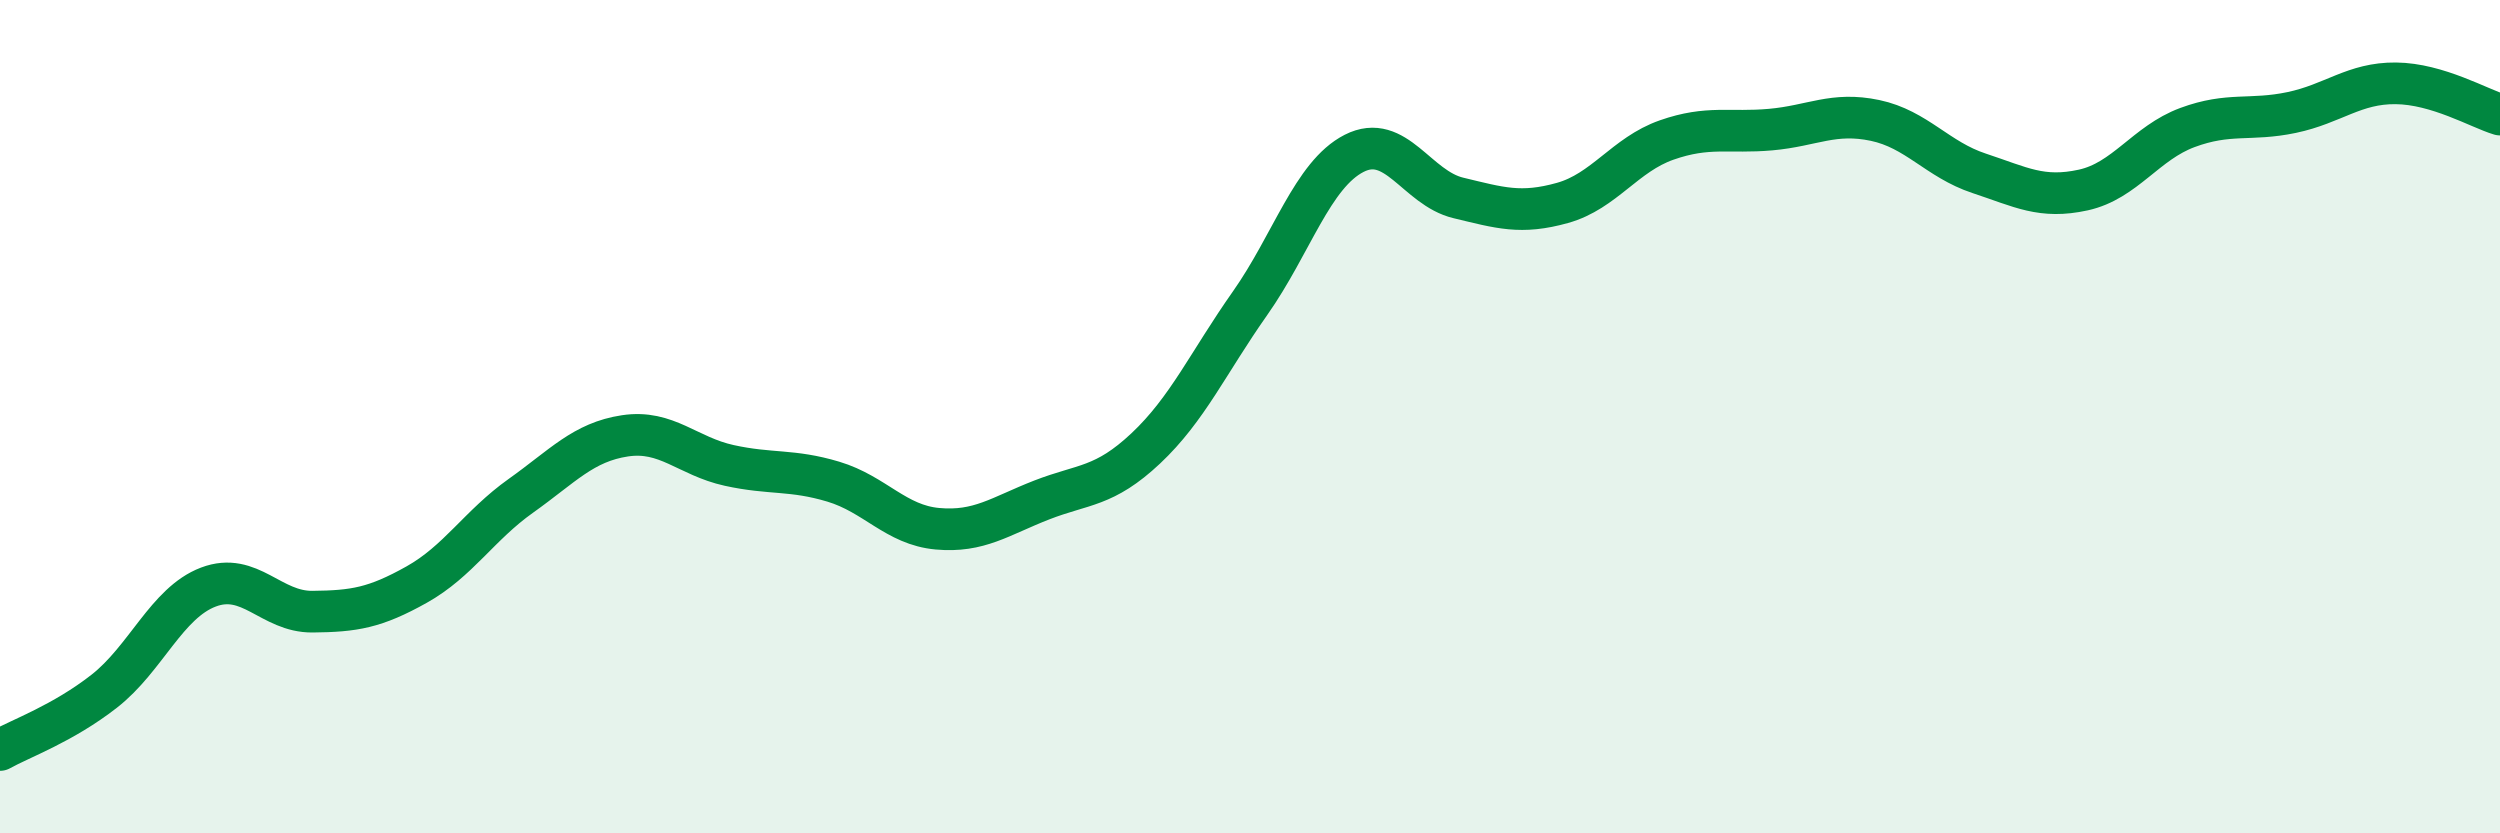
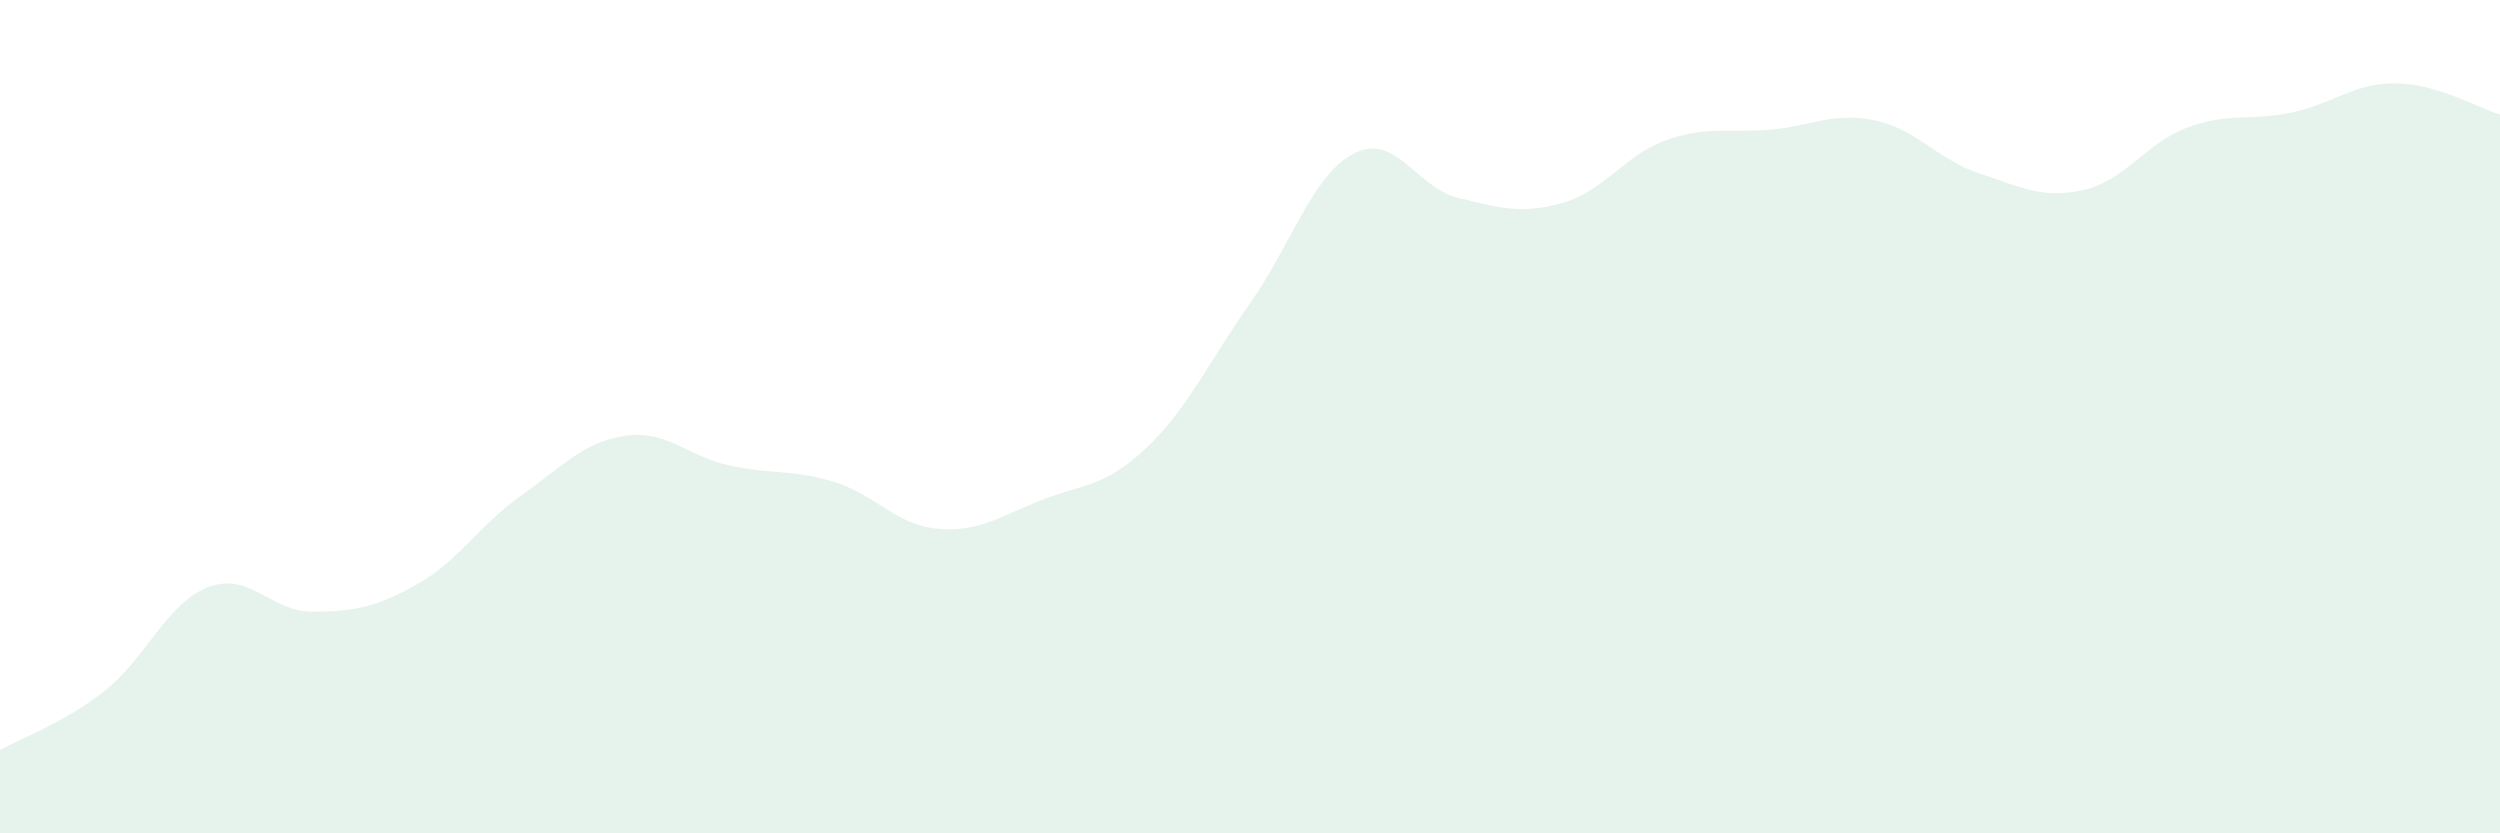
<svg xmlns="http://www.w3.org/2000/svg" width="60" height="20" viewBox="0 0 60 20">
  <path d="M 0,18 C 0.5,17.72 1.5,17.37 2.5,16.59 C 3.5,15.81 4,14.47 5,14.09 C 6,13.71 6.5,14.69 7.5,14.68 C 8.5,14.67 9,14.59 10,14.03 C 11,13.47 11.5,12.61 12.5,11.9 C 13.5,11.19 14,10.61 15,10.46 C 16,10.31 16.5,10.95 17.5,11.17 C 18.5,11.39 19,11.26 20,11.56 C 21,11.86 21.5,12.6 22.5,12.69 C 23.5,12.78 24,12.39 25,12 C 26,11.61 26.5,11.7 27.5,10.76 C 28.5,9.82 29,8.7 30,7.28 C 31,5.86 31.5,4.19 32.5,3.68 C 33.5,3.17 34,4.51 35,4.75 C 36,4.99 36.5,5.15 37.5,4.87 C 38.5,4.59 39,3.71 40,3.36 C 41,3.01 41.5,3.2 42.5,3.11 C 43.5,3.02 44,2.68 45,2.89 C 46,3.1 46.5,3.83 47.5,4.16 C 48.5,4.49 49,4.78 50,4.56 C 51,4.34 51.5,3.43 52.5,3.06 C 53.5,2.69 54,2.91 55,2.7 C 56,2.49 56.5,1.99 57.5,2 C 58.5,2.01 59.5,2.6 60,2.75L60 20L0 20Z" fill="#008740" opacity="0.1" stroke-linecap="round" stroke-linejoin="round" />
-   <path d="M 0,18 C 0.5,17.72 1.5,17.37 2.5,16.59 C 3.5,15.81 4,14.47 5,14.09 C 6,13.71 6.5,14.69 7.5,14.68 C 8.5,14.67 9,14.59 10,14.03 C 11,13.47 11.5,12.61 12.5,11.9 C 13.5,11.19 14,10.61 15,10.46 C 16,10.31 16.5,10.95 17.5,11.17 C 18.5,11.39 19,11.26 20,11.56 C 21,11.86 21.5,12.6 22.5,12.69 C 23.5,12.78 24,12.39 25,12 C 26,11.61 26.5,11.7 27.5,10.76 C 28.5,9.82 29,8.7 30,7.28 C 31,5.86 31.5,4.19 32.5,3.68 C 33.5,3.17 34,4.51 35,4.75 C 36,4.99 36.5,5.15 37.5,4.87 C 38.5,4.59 39,3.71 40,3.36 C 41,3.01 41.5,3.2 42.5,3.11 C 43.5,3.02 44,2.68 45,2.89 C 46,3.1 46.5,3.83 47.5,4.16 C 48.5,4.49 49,4.78 50,4.56 C 51,4.34 51.5,3.43 52.5,3.06 C 53.5,2.69 54,2.91 55,2.7 C 56,2.49 56.5,1.99 57.5,2 C 58.5,2.01 59.5,2.6 60,2.75" stroke="#008740" stroke-width="1" fill="none" stroke-linecap="round" stroke-linejoin="round" />
</svg>